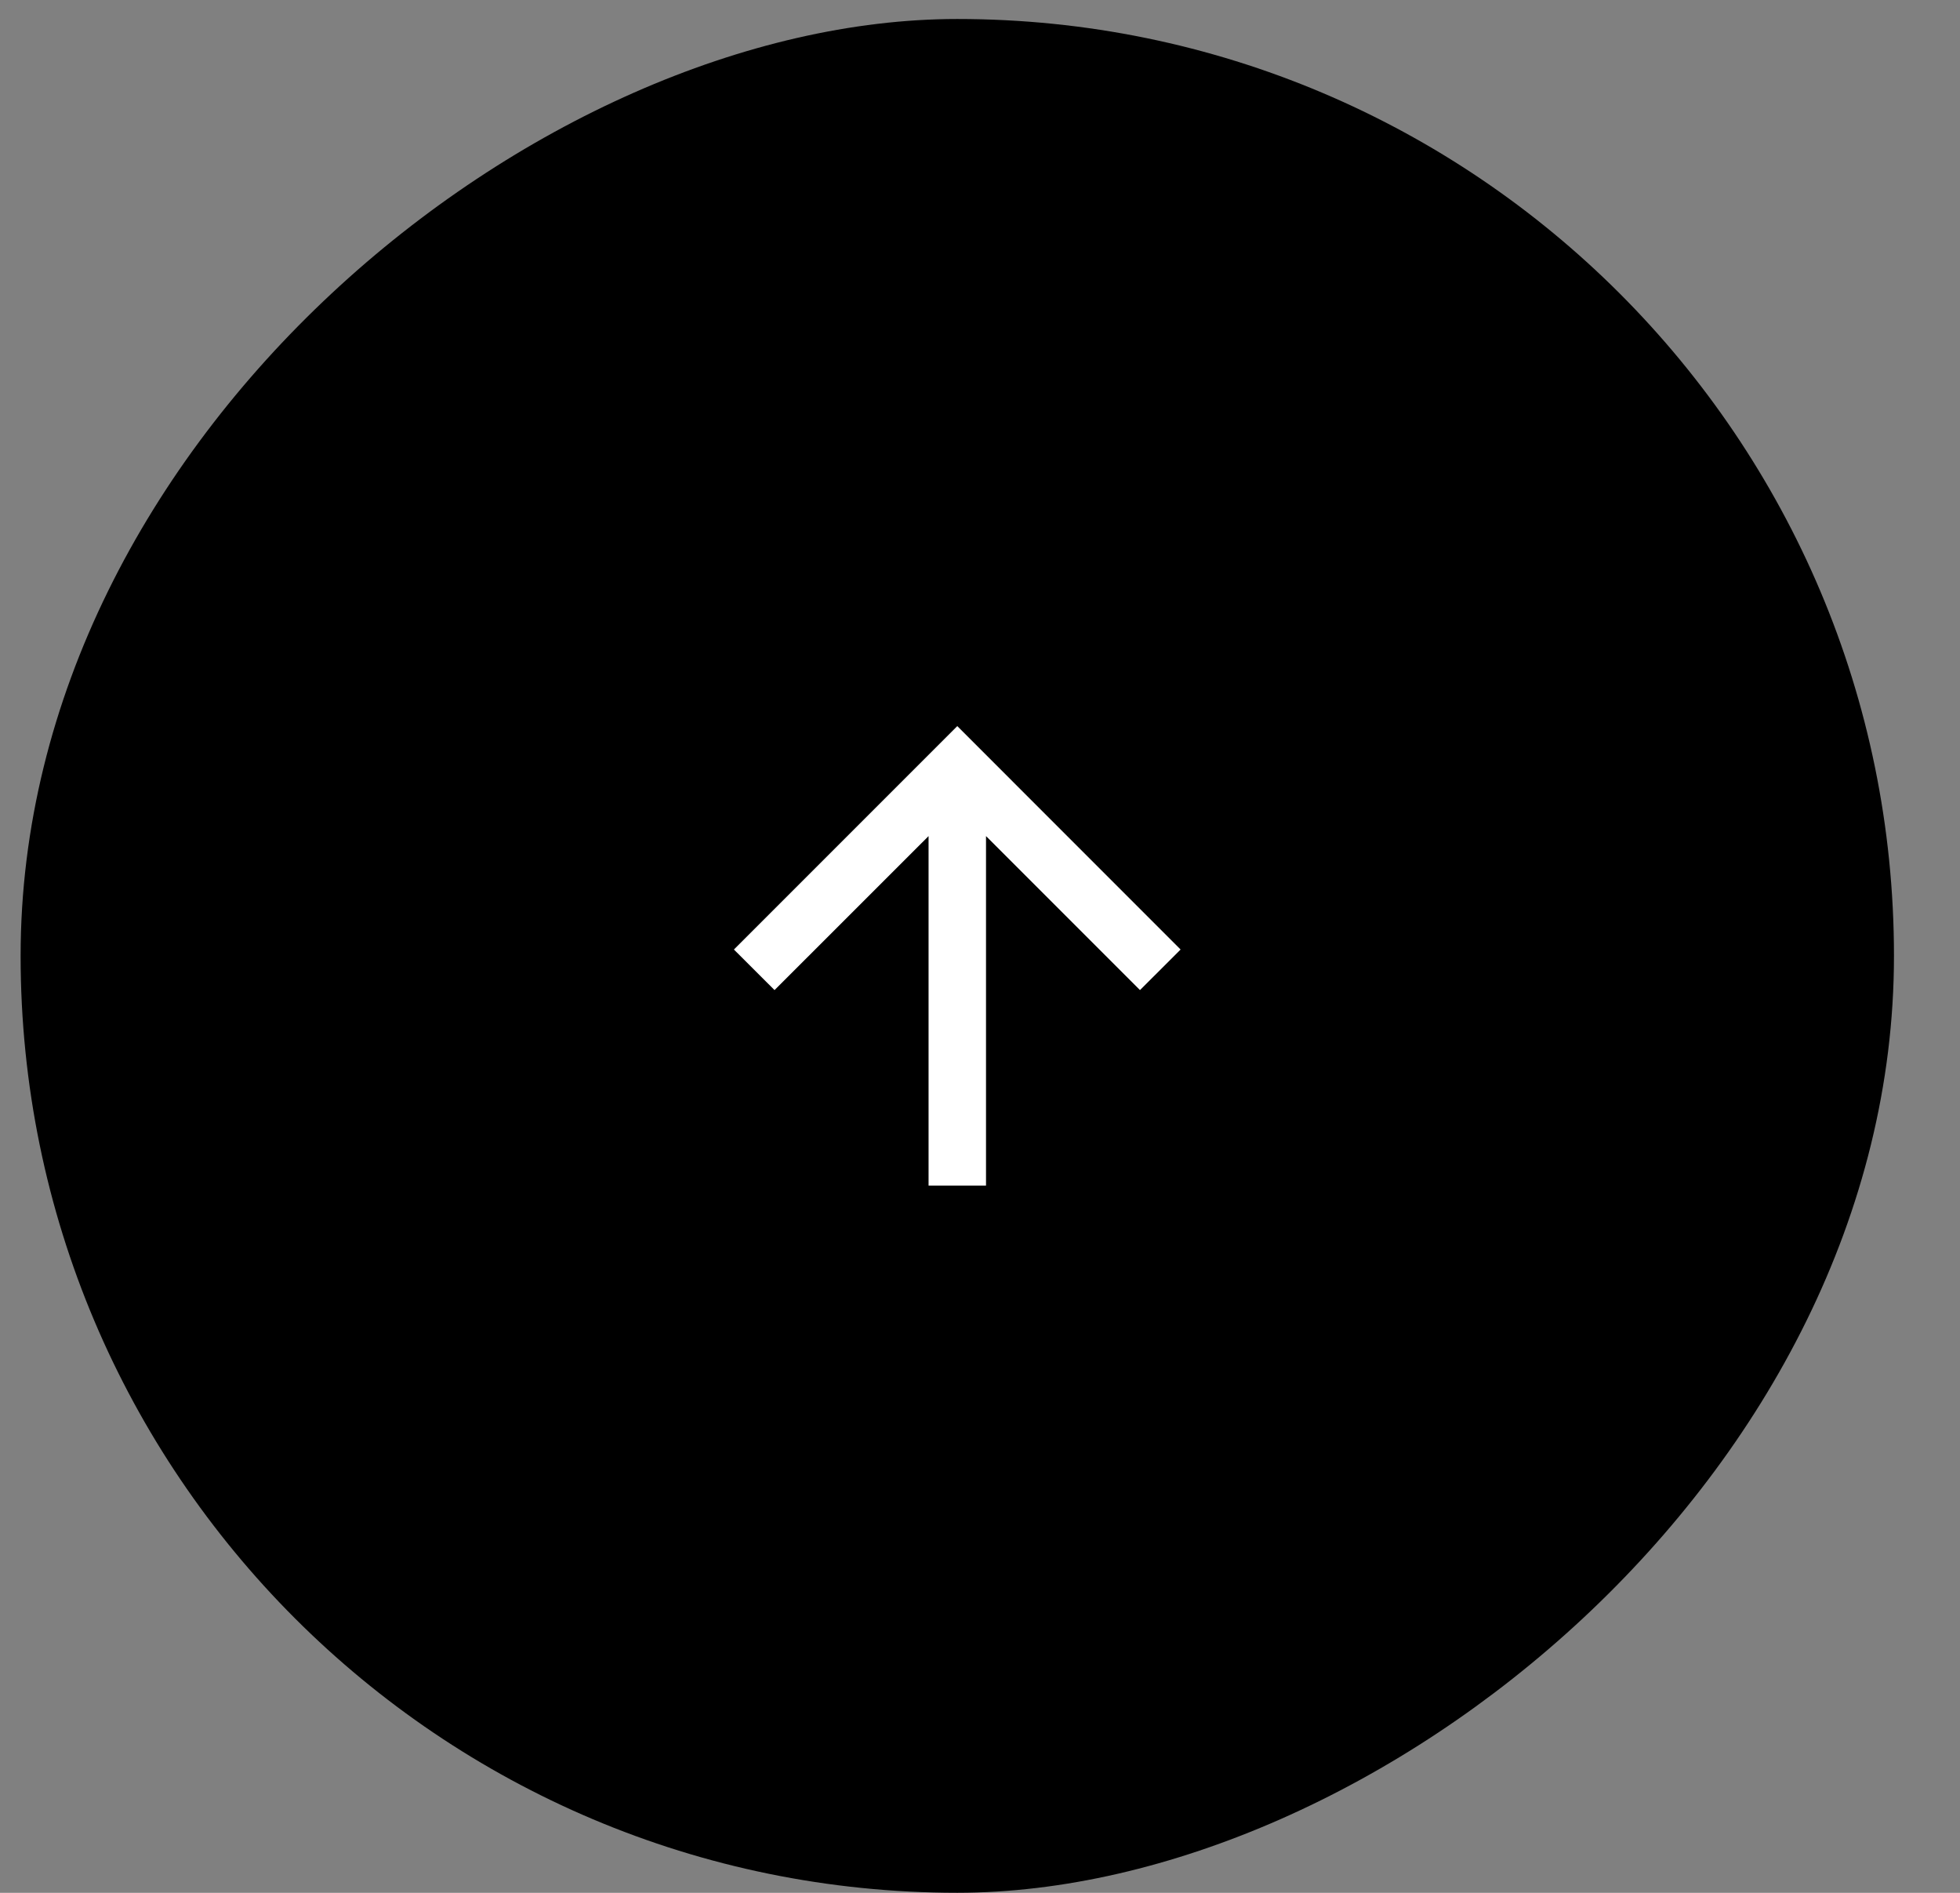
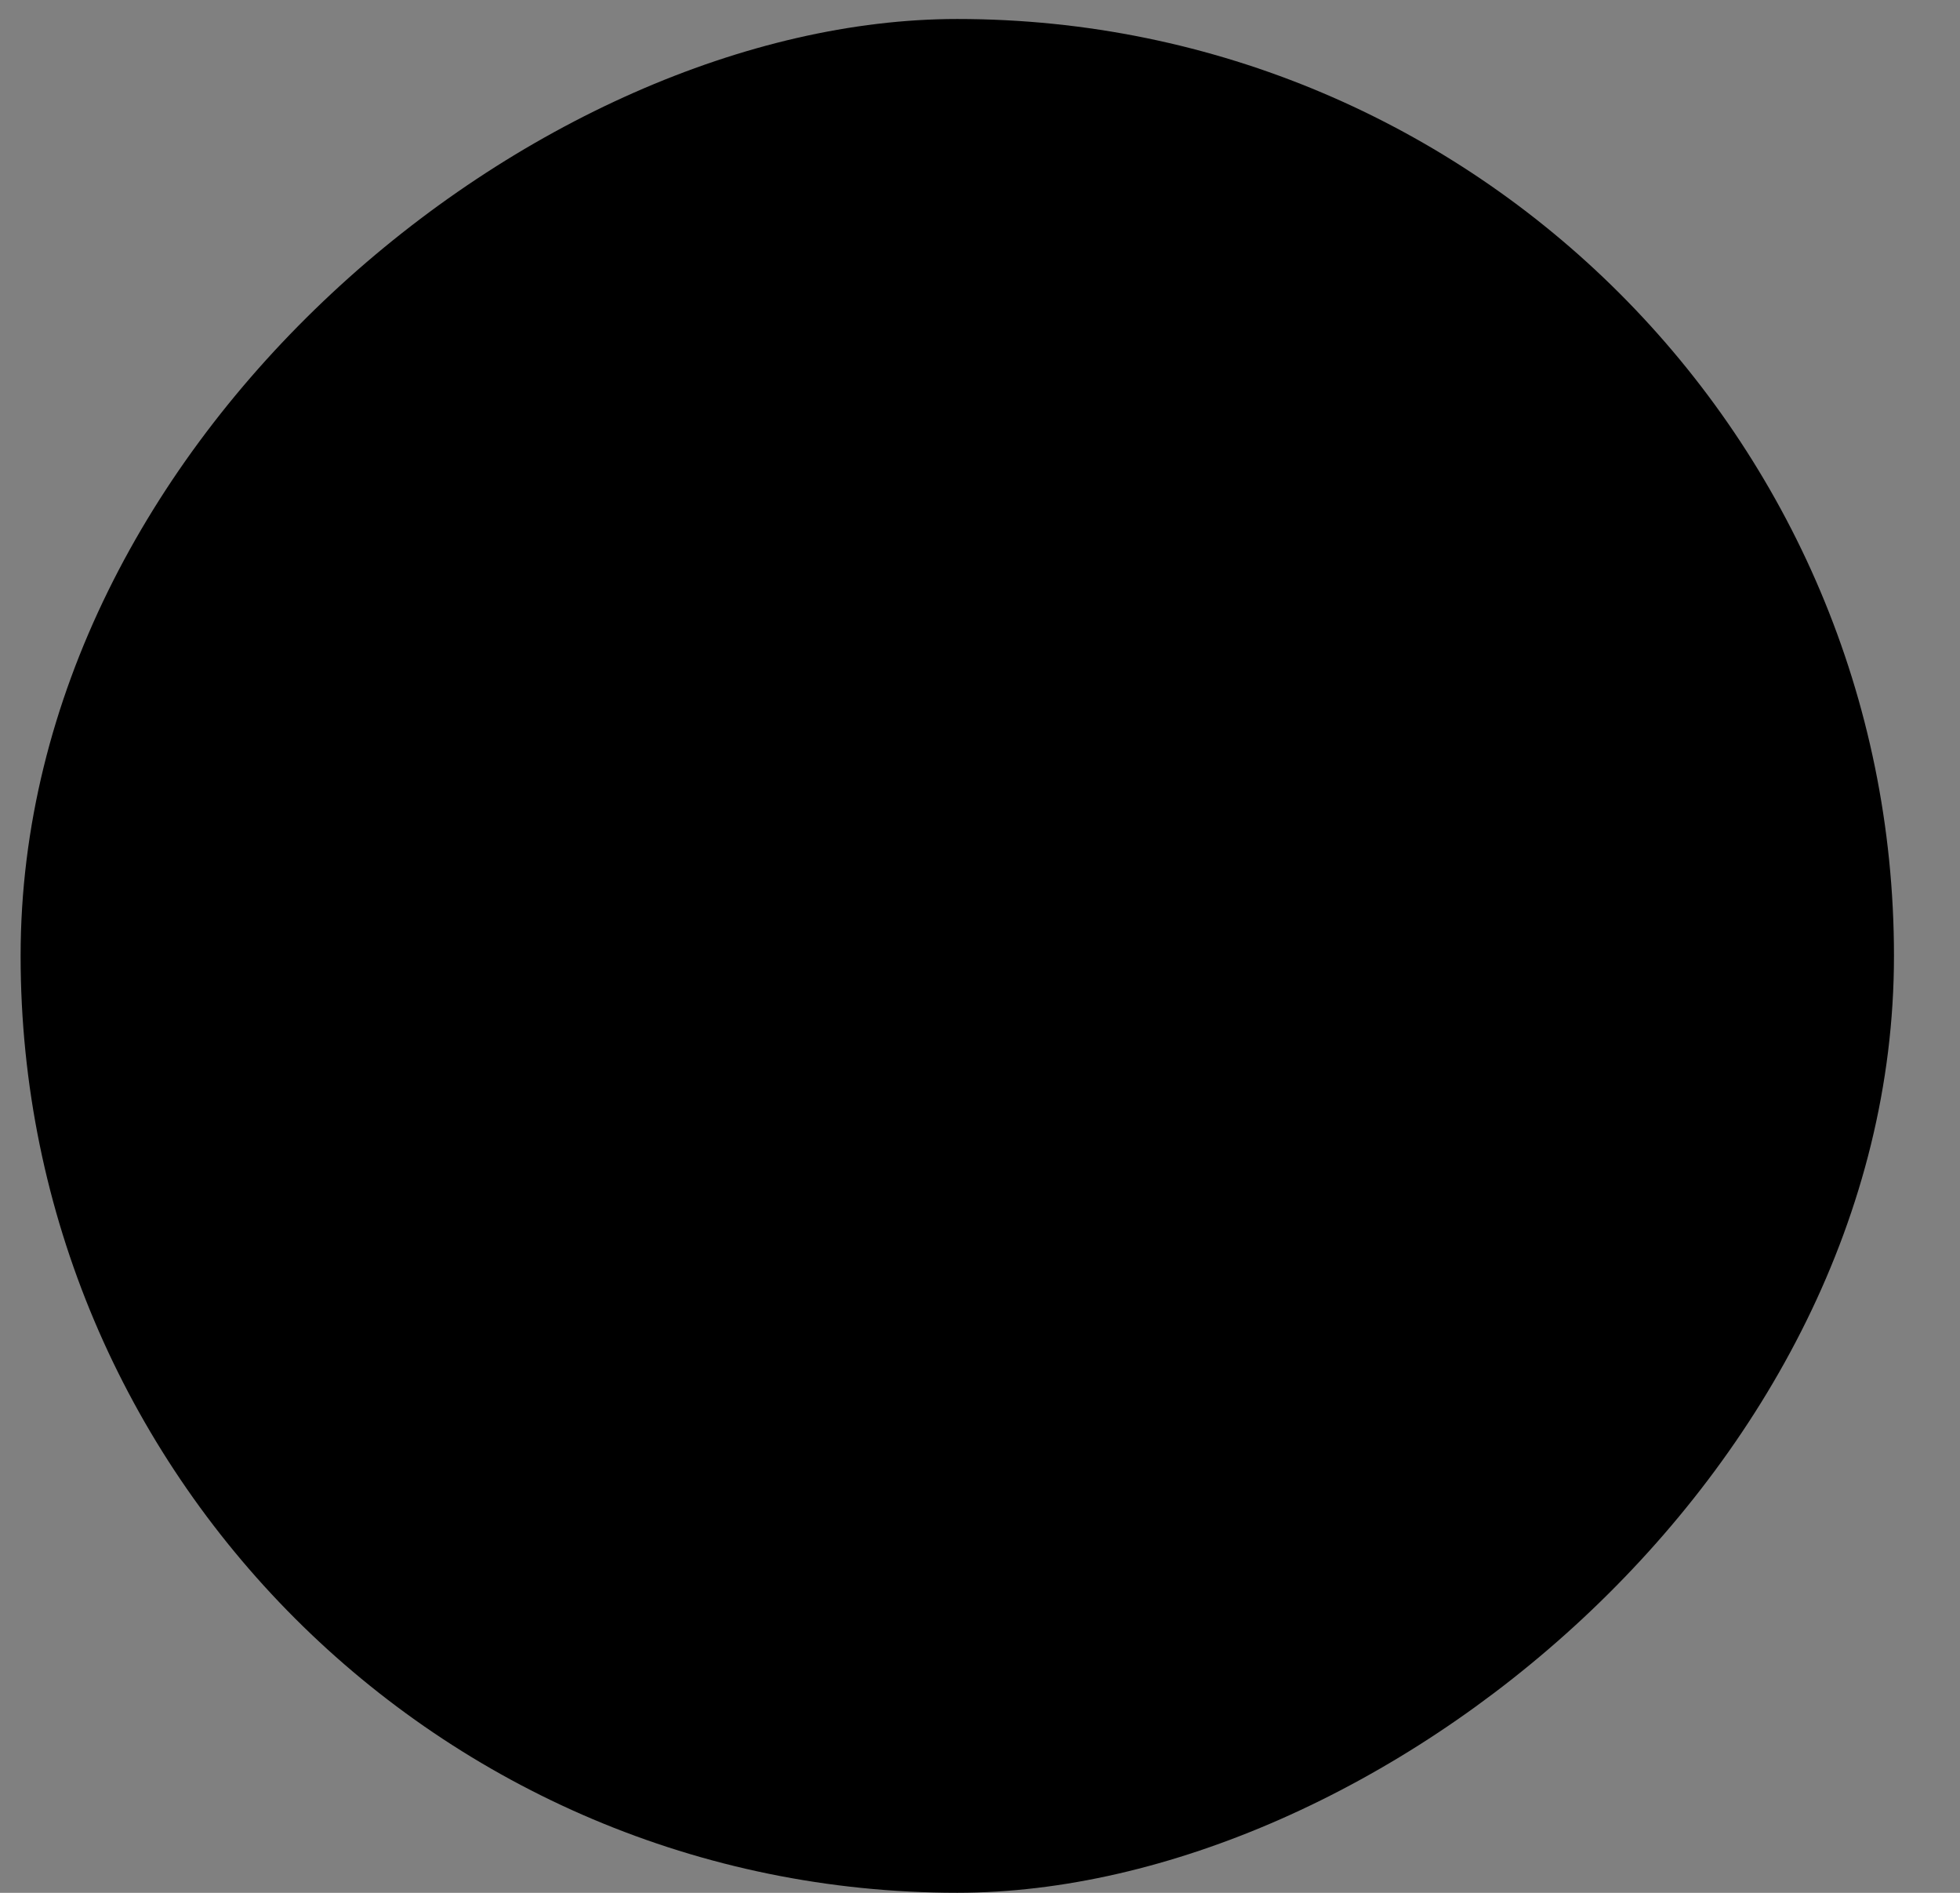
<svg xmlns="http://www.w3.org/2000/svg" width="29" height="28" viewBox="0 0 29 28" fill="none">
  <rect x="0" y="0" width="29" height="28" fill="#808080" stroke="none" />
  <rect x="0.305" y="27.999" width="27.718" height="27.718" rx="13.859" transform="rotate(-90 0.305 27.999)" fill="black" />
-   <path d="M14.589 12.368V17.538H13.739V12.368L11.46 14.646L10.859 14.046L14.164 10.741L17.468 14.046L16.867 14.646L14.589 12.368Z" fill="white" />
</svg>